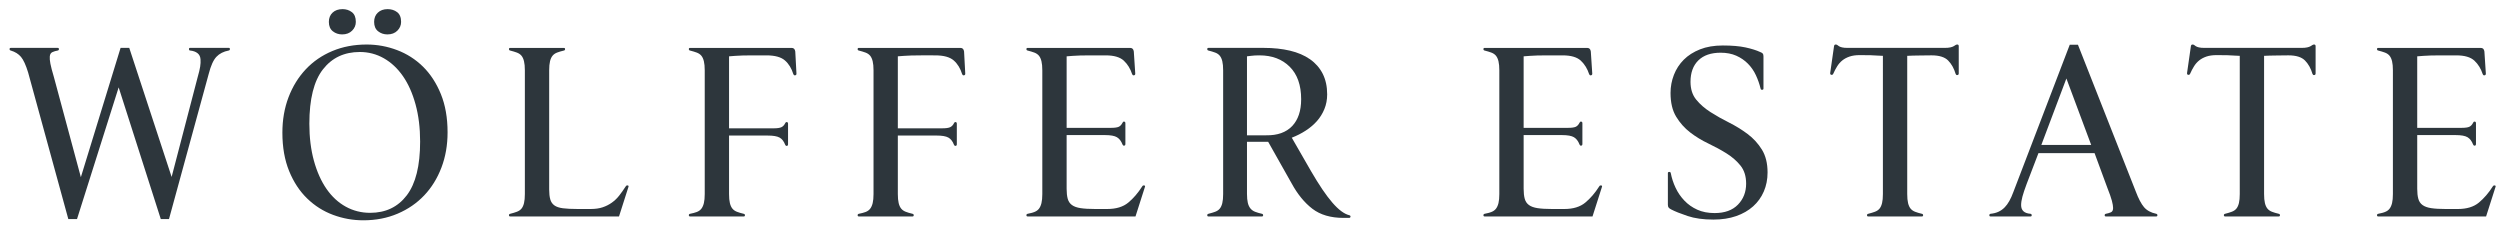
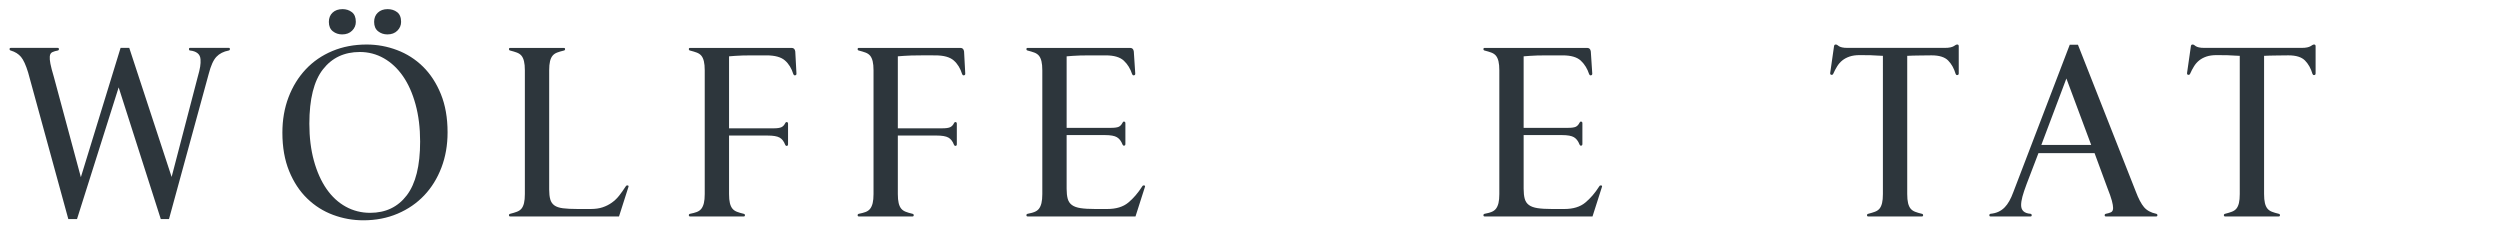
<svg xmlns="http://www.w3.org/2000/svg" version="1.1" width="241" height="22" viewBox="-0.923 -0.88 241 22" enable-background="new -0.923 -0.88 241 22" xml:space="preserve">
  <defs>
</defs>
-   <rect fill="none" width="239.661" height="20.36" />
  <path fill="#2D363C" d="M14.578,20.241L10.516,7.544L6.5,20.241H5.664L1.788,6.105C1.57,5.393,1.342,4.894,1.103,4.607  c-0.24-0.286-0.569-0.491-0.986-0.615C0.039,3.977,0,3.93,0,3.853c0-0.077,0.038-0.116,0.116-0.116h4.526  c0.077,0,0.116,0.039,0.116,0.116c0,0.077-0.039,0.124-0.116,0.139c-0.186,0.032-0.356,0.082-0.51,0.151  c-0.156,0.07-0.241,0.213-0.256,0.43C3.861,4.743,3.88,4.971,3.935,5.258c0.054,0.286,0.166,0.715,0.337,1.288l2.6,9.656  l3.829-12.465h0.836l4.085,12.441l2.507-9.61c0.124-0.433,0.205-0.774,0.244-1.021c0.039-0.248,0.05-0.48,0.035-0.697  c-0.016-0.263-0.113-0.464-0.29-0.603c-0.178-0.14-0.414-0.224-0.708-0.256c-0.078,0-0.116-0.046-0.116-0.139  c0-0.077,0.031-0.116,0.093-0.116h3.76c0.061,0,0.093,0.039,0.093,0.116c0,0.077-0.039,0.124-0.116,0.139  c-0.496,0.093-0.89,0.295-1.184,0.604c-0.294,0.311-0.542,0.859-0.743,1.648l-3.83,13.997H14.578z" />
  <path fill="#2D363C" d="M26.299,11.907c0-1.237,0.198-2.375,0.592-3.412c0.395-1.036,0.948-1.934,1.66-2.692  c0.712-0.758,1.567-1.346,2.565-1.764s2.101-0.627,3.308-0.627c1.006,0,1.98,0.178,2.924,0.534c0.944,0.355,1.776,0.886,2.496,1.59  c0.719,0.704,1.296,1.586,1.729,2.646s0.65,2.294,0.65,3.703c0,1.222-0.197,2.353-0.592,3.388c-0.395,1.038-0.948,1.931-1.66,2.682  c-0.712,0.75-1.566,1.338-2.565,1.763c-0.998,0.426-2.1,0.639-3.307,0.639c-1.006,0-1.977-0.174-2.913-0.523  c-0.937-0.348-1.768-0.873-2.496-1.578c-0.727-0.704-1.308-1.586-1.741-2.646C26.516,14.55,26.299,13.316,26.299,11.907   M39.577,12.769c0-1.319-0.147-2.514-0.441-3.585c-0.293-1.071-0.698-1.979-1.215-2.724c-0.518-0.745-1.132-1.319-1.842-1.723  c-0.71-0.403-1.482-0.605-2.316-0.605c-1.498,0-2.683,0.558-3.555,1.676c-0.873,1.118-1.309,2.864-1.309,5.238  c0,1.32,0.147,2.511,0.44,3.574c0.294,1.063,0.699,1.967,1.216,2.713c0.517,0.744,1.135,1.315,1.853,1.71  c0.718,0.396,1.502,0.594,2.351,0.594c1.498,0,2.675-0.562,3.532-1.688C39.148,16.824,39.577,15.097,39.577,12.769 M32.056,2.437  c-0.34,0-0.638-0.1-0.894-0.302c-0.255-0.201-0.383-0.502-0.383-0.905c0-0.371,0.12-0.669,0.36-0.894C31.379,0.112,31.7,0,32.102,0  c0.34,0,0.639,0.097,0.894,0.29c0.256,0.194,0.383,0.507,0.383,0.94c0,0.325-0.12,0.608-0.36,0.847  C32.779,2.318,32.458,2.437,32.056,2.437 M36.42,2.437c-0.341,0-0.638-0.1-0.894-0.302c-0.255-0.201-0.383-0.502-0.383-0.905  c0-0.371,0.12-0.669,0.36-0.894C35.743,0.112,36.056,0,36.443,0c0.356,0,0.662,0.097,0.917,0.29c0.255,0.194,0.383,0.507,0.383,0.94  c0,0.325-0.12,0.608-0.36,0.847C37.143,2.318,36.822,2.437,36.42,2.437" />
  <path fill="#2D363C" d="M48.258,19.985c-0.078,0-0.116-0.039-0.116-0.116s0.038-0.124,0.116-0.139  c0.247-0.062,0.464-0.128,0.65-0.198c0.185-0.069,0.332-0.17,0.441-0.301c0.108-0.131,0.189-0.31,0.243-0.534  c0.055-0.224,0.082-0.514,0.082-0.871V5.896c0-0.356-0.027-0.646-0.082-0.87c-0.054-0.224-0.135-0.402-0.243-0.534  c-0.109-0.131-0.256-0.232-0.441-0.302c-0.186-0.069-0.403-0.135-0.65-0.197c-0.078-0.015-0.116-0.062-0.116-0.139  c0-0.078,0.038-0.116,0.116-0.116h5.176c0.078,0,0.116,0.038,0.116,0.116c0,0.077-0.038,0.124-0.116,0.139  c-0.263,0.063-0.484,0.128-0.661,0.197c-0.179,0.07-0.322,0.171-0.43,0.302c-0.108,0.132-0.19,0.31-0.244,0.534  c-0.054,0.224-0.081,0.514-0.081,0.87v11.49c0,0.387,0.035,0.705,0.105,0.952c0.069,0.248,0.201,0.441,0.394,0.58  c0.194,0.141,0.468,0.232,0.824,0.279c0.356,0.046,0.828,0.07,1.416,0.07h1.277c0.433,0,0.812-0.055,1.137-0.163  c0.325-0.108,0.623-0.259,0.894-0.453c0.27-0.193,0.511-0.425,0.72-0.696c0.209-0.271,0.413-0.561,0.615-0.871  c0.03-0.061,0.077-0.092,0.139-0.092c0.124,0,0.162,0.054,0.116,0.162l-0.905,2.832H48.258z" />
  <path fill="#2D363C" d="M65.597,19.985c-0.078,0-0.116-0.039-0.116-0.116s0.038-0.124,0.116-0.139  c0.247-0.047,0.464-0.105,0.65-0.174c0.185-0.07,0.332-0.175,0.441-0.314c0.108-0.139,0.189-0.321,0.243-0.545  c0.055-0.224,0.082-0.514,0.082-0.871V5.896c0-0.356-0.027-0.646-0.082-0.87c-0.054-0.224-0.135-0.402-0.243-0.534  c-0.109-0.131-0.256-0.232-0.441-0.302c-0.186-0.069-0.403-0.135-0.65-0.197c-0.078-0.015-0.116-0.062-0.116-0.139  c0-0.078,0.038-0.116,0.116-0.116h9.795c0.201,0,0.317,0.116,0.349,0.348l0.115,2.135c0,0.108-0.054,0.163-0.162,0.163  c-0.062,0-0.108-0.039-0.139-0.116c-0.171-0.557-0.441-0.999-0.813-1.323c-0.371-0.325-0.967-0.488-1.787-0.488h-1.346  c-0.356,0-0.67,0.004-0.94,0.012c-0.271,0.008-0.507,0.019-0.708,0.035c-0.232,0.015-0.434,0.031-0.604,0.046v6.94h4.295  c0.34,0,0.587-0.034,0.742-0.104c0.155-0.069,0.279-0.197,0.372-0.383c0.031-0.077,0.077-0.116,0.139-0.116  c0.093,0,0.139,0.054,0.139,0.162v1.974c0,0.108-0.046,0.162-0.139,0.162c-0.062,0-0.108-0.038-0.139-0.116  c-0.124-0.325-0.302-0.553-0.534-0.685c-0.233-0.131-0.619-0.197-1.161-0.197h-3.714v5.64c0,0.357,0.027,0.647,0.081,0.871  c0.054,0.224,0.136,0.403,0.244,0.534s0.251,0.232,0.43,0.301c0.177,0.07,0.398,0.136,0.661,0.198  c0.078,0.015,0.116,0.062,0.116,0.139s-0.038,0.116-0.116,0.116H65.597z" />
  <path fill="#2D363C" d="M81.869,19.985c-0.078,0-0.116-0.039-0.116-0.116s0.038-0.124,0.116-0.139  c0.247-0.047,0.464-0.105,0.65-0.174c0.185-0.07,0.332-0.175,0.441-0.314c0.108-0.139,0.189-0.321,0.243-0.545  c0.055-0.224,0.082-0.514,0.082-0.871V5.896c0-0.356-0.027-0.646-0.082-0.87c-0.054-0.224-0.135-0.402-0.243-0.534  c-0.109-0.131-0.256-0.232-0.441-0.302c-0.186-0.069-0.403-0.135-0.65-0.197c-0.078-0.015-0.116-0.062-0.116-0.139  c0-0.078,0.038-0.116,0.116-0.116h9.795c0.201,0,0.317,0.116,0.349,0.348l0.115,2.135c0,0.108-0.054,0.163-0.162,0.163  c-0.062,0-0.108-0.039-0.139-0.116c-0.171-0.557-0.441-0.999-0.813-1.323c-0.371-0.325-0.967-0.488-1.787-0.488H87.88  c-0.356,0-0.67,0.004-0.94,0.012c-0.271,0.008-0.508,0.019-0.708,0.035C86,4.519,85.798,4.534,85.628,4.549v6.94h4.295  c0.34,0,0.587-0.034,0.742-0.104c0.155-0.069,0.279-0.197,0.372-0.383c0.031-0.077,0.077-0.116,0.139-0.116  c0.093,0,0.139,0.054,0.139,0.162v1.974c0,0.108-0.046,0.162-0.139,0.162c-0.062,0-0.108-0.038-0.139-0.116  c-0.124-0.325-0.302-0.553-0.534-0.685c-0.233-0.131-0.619-0.197-1.161-0.197h-3.714v5.64c0,0.357,0.027,0.647,0.081,0.871  c0.054,0.224,0.136,0.403,0.244,0.534s0.251,0.232,0.43,0.301c0.177,0.07,0.398,0.136,0.661,0.198  c0.078,0.015,0.116,0.062,0.116,0.139s-0.038,0.116-0.116,0.116H81.869z" />
  <path fill="#2D363C" d="M98.14,19.985c-0.078,0-0.116-0.039-0.116-0.116s0.038-0.124,0.116-0.139  c0.247-0.047,0.464-0.105,0.65-0.174c0.185-0.07,0.332-0.175,0.441-0.314c0.108-0.139,0.189-0.321,0.243-0.545  c0.055-0.224,0.082-0.514,0.082-0.871V5.896c0-0.356-0.027-0.646-0.082-0.87c-0.054-0.224-0.135-0.402-0.243-0.534  c-0.109-0.131-0.256-0.232-0.441-0.302c-0.186-0.069-0.403-0.135-0.65-0.197c-0.078-0.015-0.116-0.062-0.116-0.139  c0-0.078,0.038-0.116,0.116-0.116h9.888c0.201,0,0.317,0.116,0.348,0.348l0.14,2.135c0,0.108-0.055,0.163-0.163,0.163  c-0.062,0-0.108-0.039-0.139-0.116c-0.171-0.526-0.437-0.959-0.801-1.3c-0.364-0.34-0.948-0.511-1.752-0.511h-1.509  c-0.356,0-0.67,0.004-0.94,0.012c-0.271,0.008-0.508,0.019-0.708,0.035c-0.232,0.015-0.434,0.031-0.604,0.046v6.894h4.271  c0.356,0,0.607-0.035,0.755-0.104c0.146-0.07,0.266-0.198,0.359-0.383c0.031-0.078,0.078-0.117,0.14-0.117  c0.093,0,0.139,0.055,0.139,0.163v1.996c0,0.109-0.046,0.163-0.139,0.163c-0.062,0-0.109-0.039-0.14-0.116  c-0.124-0.325-0.302-0.557-0.534-0.697c-0.232-0.139-0.618-0.208-1.16-0.208H101.9v5.176c0,0.387,0.035,0.708,0.105,0.963  c0.069,0.256,0.205,0.457,0.406,0.604c0.201,0.147,0.479,0.247,0.836,0.301c0.355,0.055,0.82,0.082,1.392,0.082h1.184  c0.851,0,1.524-0.206,2.02-0.616c0.494-0.41,0.943-0.932,1.346-1.567c0.031-0.061,0.077-0.092,0.139-0.092  c0.124,0,0.163,0.054,0.116,0.162l-0.905,2.832H98.14z" />
-   <path fill="#2D363C" d="M128.594,20.125c-1.238,0-2.24-0.294-3.006-0.882c-0.765-0.588-1.435-1.408-2.007-2.461l-2.252-3.992h-2.043  v5.014c0,0.356,0.027,0.646,0.081,0.87c0.054,0.225,0.14,0.406,0.256,0.546c0.116,0.139,0.263,0.244,0.441,0.313  c0.177,0.069,0.398,0.136,0.661,0.196c0.078,0.017,0.117,0.063,0.117,0.14c0,0.078-0.039,0.117-0.117,0.117h-5.153  c-0.078,0-0.116-0.039-0.116-0.117c0-0.077,0.038-0.123,0.116-0.14c0.248-0.061,0.464-0.127,0.65-0.196s0.333-0.17,0.441-0.302  c0.108-0.131,0.19-0.309,0.244-0.534c0.054-0.224,0.081-0.514,0.081-0.87V5.896c0-0.355-0.027-0.646-0.081-0.871  c-0.054-0.224-0.136-0.402-0.244-0.534c-0.108-0.131-0.255-0.232-0.441-0.301c-0.186-0.07-0.402-0.135-0.65-0.197  c-0.078-0.017-0.116-0.063-0.116-0.141c0-0.077,0.038-0.116,0.116-0.116h5.339c0.928,0,1.768,0.09,2.519,0.267  c0.75,0.178,1.393,0.453,1.926,0.824c0.534,0.372,0.944,0.84,1.231,1.405c0.285,0.565,0.429,1.226,0.429,1.984  c0,0.511-0.089,0.983-0.267,1.416c-0.179,0.433-0.418,0.821-0.72,1.161c-0.302,0.34-0.662,0.646-1.079,0.916  c-0.418,0.271-0.867,0.499-1.346,0.685l1.857,3.227c0.773,1.332,1.458,2.342,2.054,3.03c0.596,0.689,1.141,1.095,1.637,1.218  c0.077,0.016,0.116,0.062,0.116,0.14c-0.016,0.077-0.063,0.116-0.14,0.116H128.594z M121.143,12.163  c1.083,0.016,1.915-0.28,2.496-0.887c0.58-0.608,0.87-1.472,0.87-2.592c0-1.354-0.368-2.397-1.103-3.13  c-0.735-0.731-1.706-1.097-2.913-1.097c-0.17,0-0.321,0.004-0.452,0.011c-0.132,0.008-0.26,0.02-0.383,0.036  c-0.14,0.015-0.264,0.031-0.372,0.046v7.613H121.143z" />
  <path fill="#2D363C" d="M142.196,19.985c-0.078,0-0.116-0.039-0.116-0.116s0.038-0.124,0.116-0.139  c0.247-0.047,0.464-0.105,0.65-0.174c0.185-0.07,0.333-0.175,0.441-0.314c0.108-0.139,0.189-0.321,0.244-0.545  c0.054-0.224,0.081-0.514,0.081-0.871V5.896c0-0.356-0.027-0.646-0.081-0.87c-0.055-0.224-0.136-0.402-0.244-0.534  c-0.108-0.131-0.256-0.232-0.441-0.302c-0.186-0.069-0.403-0.135-0.65-0.197c-0.078-0.015-0.116-0.062-0.116-0.139  c0-0.078,0.038-0.116,0.116-0.116h9.889c0.2,0,0.316,0.116,0.347,0.348l0.14,2.135c0,0.108-0.055,0.163-0.163,0.163  c-0.062,0-0.108-0.039-0.139-0.116c-0.171-0.526-0.438-0.959-0.801-1.3c-0.364-0.34-0.948-0.511-1.752-0.511h-1.509  c-0.356,0-0.67,0.004-0.941,0.012c-0.27,0.008-0.506,0.019-0.707,0.035c-0.233,0.015-0.434,0.031-0.604,0.046v6.894h4.272  c0.355,0,0.606-0.035,0.753-0.104c0.148-0.07,0.267-0.198,0.36-0.383c0.031-0.078,0.078-0.117,0.14-0.117  c0.093,0,0.139,0.055,0.139,0.163v1.996c0,0.109-0.046,0.163-0.139,0.163c-0.062,0-0.109-0.039-0.14-0.116  c-0.124-0.325-0.302-0.557-0.533-0.697c-0.233-0.139-0.619-0.208-1.161-0.208h-3.691v5.176c0,0.387,0.035,0.708,0.105,0.963  c0.069,0.256,0.205,0.457,0.406,0.604c0.201,0.147,0.479,0.247,0.835,0.301c0.357,0.055,0.821,0.082,1.393,0.082h1.184  c0.851,0,1.524-0.206,2.019-0.616s0.944-0.932,1.347-1.567c0.031-0.061,0.077-0.092,0.139-0.092c0.124,0,0.163,0.054,0.116,0.162  l-0.905,2.832H142.196z" />
-   <path fill="#2D363C" d="M159.86,15.808c0-0.078,0.047-0.116,0.14-0.116c0.077,0,0.124,0.038,0.139,0.116  c0.093,0.481,0.247,0.954,0.464,1.413c0.216,0.459,0.499,0.872,0.848,1.237c0.347,0.366,0.761,0.657,1.241,0.875  c0.48,0.218,1.036,0.327,1.671,0.327c0.975,0,1.725-0.271,2.252-0.813c0.526-0.542,0.789-1.217,0.789-2.023  c0-0.712-0.182-1.294-0.545-1.743c-0.364-0.45-0.812-0.841-1.347-1.174c-0.534-0.333-1.118-0.651-1.752-0.953  c-0.635-0.302-1.219-0.659-1.753-1.069c-0.534-0.411-0.982-0.914-1.346-1.511c-0.364-0.597-0.545-1.359-0.545-2.29  c0-0.604,0.107-1.186,0.324-1.743c0.217-0.558,0.534-1.046,0.952-1.465c0.418-0.418,0.941-0.751,1.567-0.999  c0.627-0.248,1.358-0.372,2.193-0.372c0.883,0,1.61,0.062,2.183,0.185c0.572,0.124,1.044,0.271,1.415,0.441  c0.124,0.047,0.209,0.097,0.256,0.151c0.046,0.055,0.069,0.143,0.069,0.267v3.11c0,0.078-0.046,0.117-0.139,0.117  c-0.077,0-0.124-0.039-0.139-0.117c-0.108-0.445-0.259-0.876-0.453-1.29c-0.193-0.416-0.449-0.785-0.766-1.107  c-0.317-0.322-0.693-0.579-1.125-0.772c-0.434-0.192-0.937-0.288-1.51-0.288c-0.928,0-1.644,0.247-2.146,0.741  c-0.503,0.495-0.755,1.183-0.755,2.063c0,0.696,0.182,1.268,0.546,1.716c0.363,0.448,0.824,0.849,1.381,1.205  c0.557,0.355,1.152,0.692,1.787,1.008c0.634,0.317,1.23,0.684,1.788,1.101c0.557,0.417,1.017,0.92,1.381,1.507  c0.363,0.587,0.545,1.321,0.545,2.202c0,0.664-0.12,1.275-0.36,1.831c-0.24,0.556-0.584,1.035-1.033,1.438  c-0.448,0.401-0.994,0.715-1.636,0.938c-0.642,0.224-1.374,0.336-2.194,0.336c-0.975,0-1.807-0.116-2.495-0.348  c-0.689-0.232-1.211-0.441-1.567-0.627c-0.124-0.062-0.209-0.124-0.255-0.186c-0.047-0.061-0.07-0.154-0.07-0.278V15.808z" />
  <path fill="#2D363C" d="M179.173,19.985c-0.078,0-0.116-0.039-0.116-0.116s0.038-0.124,0.116-0.139  c0.247-0.062,0.464-0.128,0.65-0.198c0.185-0.069,0.333-0.17,0.441-0.301s0.189-0.31,0.244-0.534  c0.054-0.224,0.081-0.514,0.081-0.871V4.503c-0.124,0-0.287-0.008-0.488-0.023c-0.17-0.016-0.402-0.027-0.696-0.036  c-0.294-0.007-0.642-0.011-1.045-0.011c-0.386,0-0.715,0.047-0.986,0.139c-0.271,0.093-0.503,0.217-0.696,0.372  c-0.194,0.155-0.36,0.344-0.499,0.568c-0.14,0.225-0.264,0.461-0.372,0.708c-0.031,0.078-0.085,0.117-0.162,0.117  c-0.093,0-0.14-0.055-0.14-0.163l0.372-2.6c0.015-0.108,0.069-0.162,0.162-0.162c0.062,0,0.112,0.015,0.151,0.046  c0.038,0.031,0.093,0.07,0.162,0.116c0.071,0.046,0.171,0.086,0.302,0.116c0.131,0.032,0.313,0.047,0.546,0.047h9.331  c0.232,0,0.418-0.015,0.557-0.047c0.139-0.03,0.248-0.07,0.325-0.116c0.078-0.046,0.139-0.085,0.186-0.116  c0.046-0.031,0.1-0.046,0.162-0.046c0.093,0,0.139,0.054,0.139,0.162v2.623c0,0.108-0.054,0.163-0.162,0.163  c-0.062,0-0.108-0.039-0.139-0.117c-0.155-0.525-0.394-0.955-0.72-1.288c-0.325-0.332-0.858-0.499-1.602-0.499  c-0.402,0-0.753,0.004-1.055,0.012c-0.302,0.008-0.546,0.012-0.731,0.012c-0.233,0.015-0.418,0.023-0.558,0.023v13.323  c0,0.357,0.027,0.647,0.081,0.871c0.054,0.224,0.136,0.403,0.244,0.534c0.109,0.131,0.252,0.232,0.43,0.301  c0.177,0.07,0.398,0.136,0.661,0.198c0.078,0.015,0.116,0.062,0.116,0.139s-0.038,0.116-0.116,0.116H179.173z" />
  <path fill="#2D363C" d="M202.084,19.986c-0.078,0-0.116-0.039-0.116-0.117c0-0.077,0.038-0.123,0.116-0.14  c0.17-0.031,0.328-0.077,0.475-0.139c0.148-0.062,0.221-0.201,0.221-0.418c0-0.17-0.039-0.402-0.116-0.696  c-0.078-0.294-0.232-0.735-0.465-1.323l-1.206-3.273h-5.409l-1.137,2.971c-0.186,0.496-0.322,0.902-0.407,1.218  c-0.085,0.318-0.127,0.593-0.127,0.824c0,0.511,0.301,0.79,0.905,0.836c0.077,0.017,0.116,0.063,0.116,0.14  c0,0.078-0.039,0.117-0.116,0.117h-3.853c-0.078,0-0.116-0.039-0.116-0.117c0-0.077,0.038-0.123,0.116-0.14  c0.294-0.031,0.549-0.096,0.766-0.197c0.216-0.1,0.41-0.236,0.58-0.406c0.17-0.171,0.325-0.379,0.464-0.627  c0.139-0.247,0.271-0.541,0.395-0.882l5.431-14.184h0.79l5.571,14.136c0.263,0.697,0.53,1.204,0.8,1.521  c0.271,0.317,0.662,0.53,1.173,0.638c0.077,0.017,0.116,0.063,0.116,0.14c0,0.078-0.039,0.117-0.116,0.117H202.084z M198.277,6.685  l-2.415,6.406h4.805L198.277,6.685z" />
  <path fill="#2D363C" d="M213.574,19.985c-0.078,0-0.116-0.039-0.116-0.116s0.038-0.124,0.116-0.139  c0.247-0.062,0.464-0.128,0.65-0.198c0.185-0.069,0.333-0.17,0.441-0.301s0.189-0.31,0.244-0.534  c0.054-0.224,0.081-0.514,0.081-0.871V4.503c-0.124,0-0.287-0.008-0.488-0.023c-0.17-0.016-0.402-0.027-0.696-0.036  c-0.294-0.007-0.642-0.011-1.045-0.011c-0.386,0-0.715,0.047-0.986,0.139c-0.271,0.093-0.503,0.217-0.696,0.372  c-0.194,0.155-0.36,0.344-0.499,0.568c-0.14,0.225-0.264,0.461-0.372,0.708c-0.031,0.078-0.085,0.117-0.162,0.117  c-0.093,0-0.14-0.055-0.14-0.163l0.372-2.6c0.015-0.108,0.069-0.162,0.162-0.162c0.062,0,0.112,0.015,0.151,0.046  c0.038,0.031,0.093,0.07,0.162,0.116c0.071,0.046,0.171,0.086,0.302,0.116c0.131,0.032,0.313,0.047,0.546,0.047h9.331  c0.232,0,0.418-0.015,0.557-0.047c0.139-0.03,0.248-0.07,0.325-0.116c0.078-0.046,0.139-0.085,0.186-0.116  c0.046-0.031,0.1-0.046,0.162-0.046c0.093,0,0.139,0.054,0.139,0.162v2.623c0,0.108-0.054,0.163-0.162,0.163  c-0.062,0-0.108-0.039-0.139-0.117c-0.155-0.525-0.394-0.955-0.72-1.288c-0.325-0.332-0.858-0.499-1.602-0.499  c-0.402,0-0.753,0.004-1.055,0.012c-0.302,0.008-0.546,0.012-0.731,0.012c-0.233,0.015-0.418,0.023-0.558,0.023v13.323  c0,0.357,0.027,0.647,0.081,0.871c0.054,0.224,0.136,0.403,0.244,0.534c0.109,0.131,0.252,0.232,0.43,0.301  c0.177,0.07,0.398,0.136,0.661,0.198c0.078,0.015,0.116,0.062,0.116,0.139s-0.038,0.116-0.116,0.116H213.574z" />
-   <path fill="#2D363C" d="M228.337,19.985c-0.078,0-0.116-0.039-0.116-0.116s0.038-0.124,0.116-0.139  c0.247-0.047,0.464-0.105,0.65-0.174c0.185-0.07,0.333-0.175,0.441-0.314c0.108-0.139,0.189-0.321,0.244-0.545  c0.054-0.224,0.081-0.514,0.081-0.871V5.896c0-0.356-0.027-0.646-0.081-0.87c-0.055-0.224-0.136-0.402-0.244-0.534  c-0.108-0.131-0.256-0.232-0.441-0.302c-0.186-0.069-0.403-0.135-0.65-0.197c-0.078-0.015-0.116-0.062-0.116-0.139  c0-0.078,0.038-0.116,0.116-0.116h9.889c0.2,0,0.316,0.116,0.347,0.348l0.14,2.135c0,0.108-0.055,0.163-0.163,0.163  c-0.062,0-0.108-0.039-0.139-0.116c-0.171-0.526-0.438-0.959-0.801-1.3c-0.364-0.34-0.948-0.511-1.752-0.511h-1.509  c-0.356,0-0.67,0.004-0.941,0.012c-0.27,0.008-0.506,0.019-0.707,0.035c-0.233,0.015-0.434,0.031-0.604,0.046v6.894h4.272  c0.355,0,0.606-0.035,0.753-0.104c0.148-0.07,0.268-0.198,0.36-0.383c0.031-0.078,0.078-0.117,0.14-0.117  c0.093,0,0.139,0.055,0.139,0.163v1.996c0,0.109-0.046,0.163-0.139,0.163c-0.062,0-0.109-0.039-0.14-0.116  c-0.124-0.325-0.302-0.557-0.533-0.697c-0.233-0.139-0.619-0.208-1.161-0.208h-3.691v5.176c0,0.387,0.035,0.708,0.105,0.963  c0.069,0.256,0.205,0.457,0.406,0.604c0.201,0.147,0.48,0.247,0.835,0.301c0.357,0.055,0.821,0.082,1.393,0.082h1.184  c0.851,0,1.524-0.206,2.019-0.616s0.944-0.932,1.347-1.567c0.031-0.061,0.077-0.092,0.139-0.092c0.124,0,0.163,0.054,0.116,0.162  l-0.905,2.832H228.337z" />
</svg>